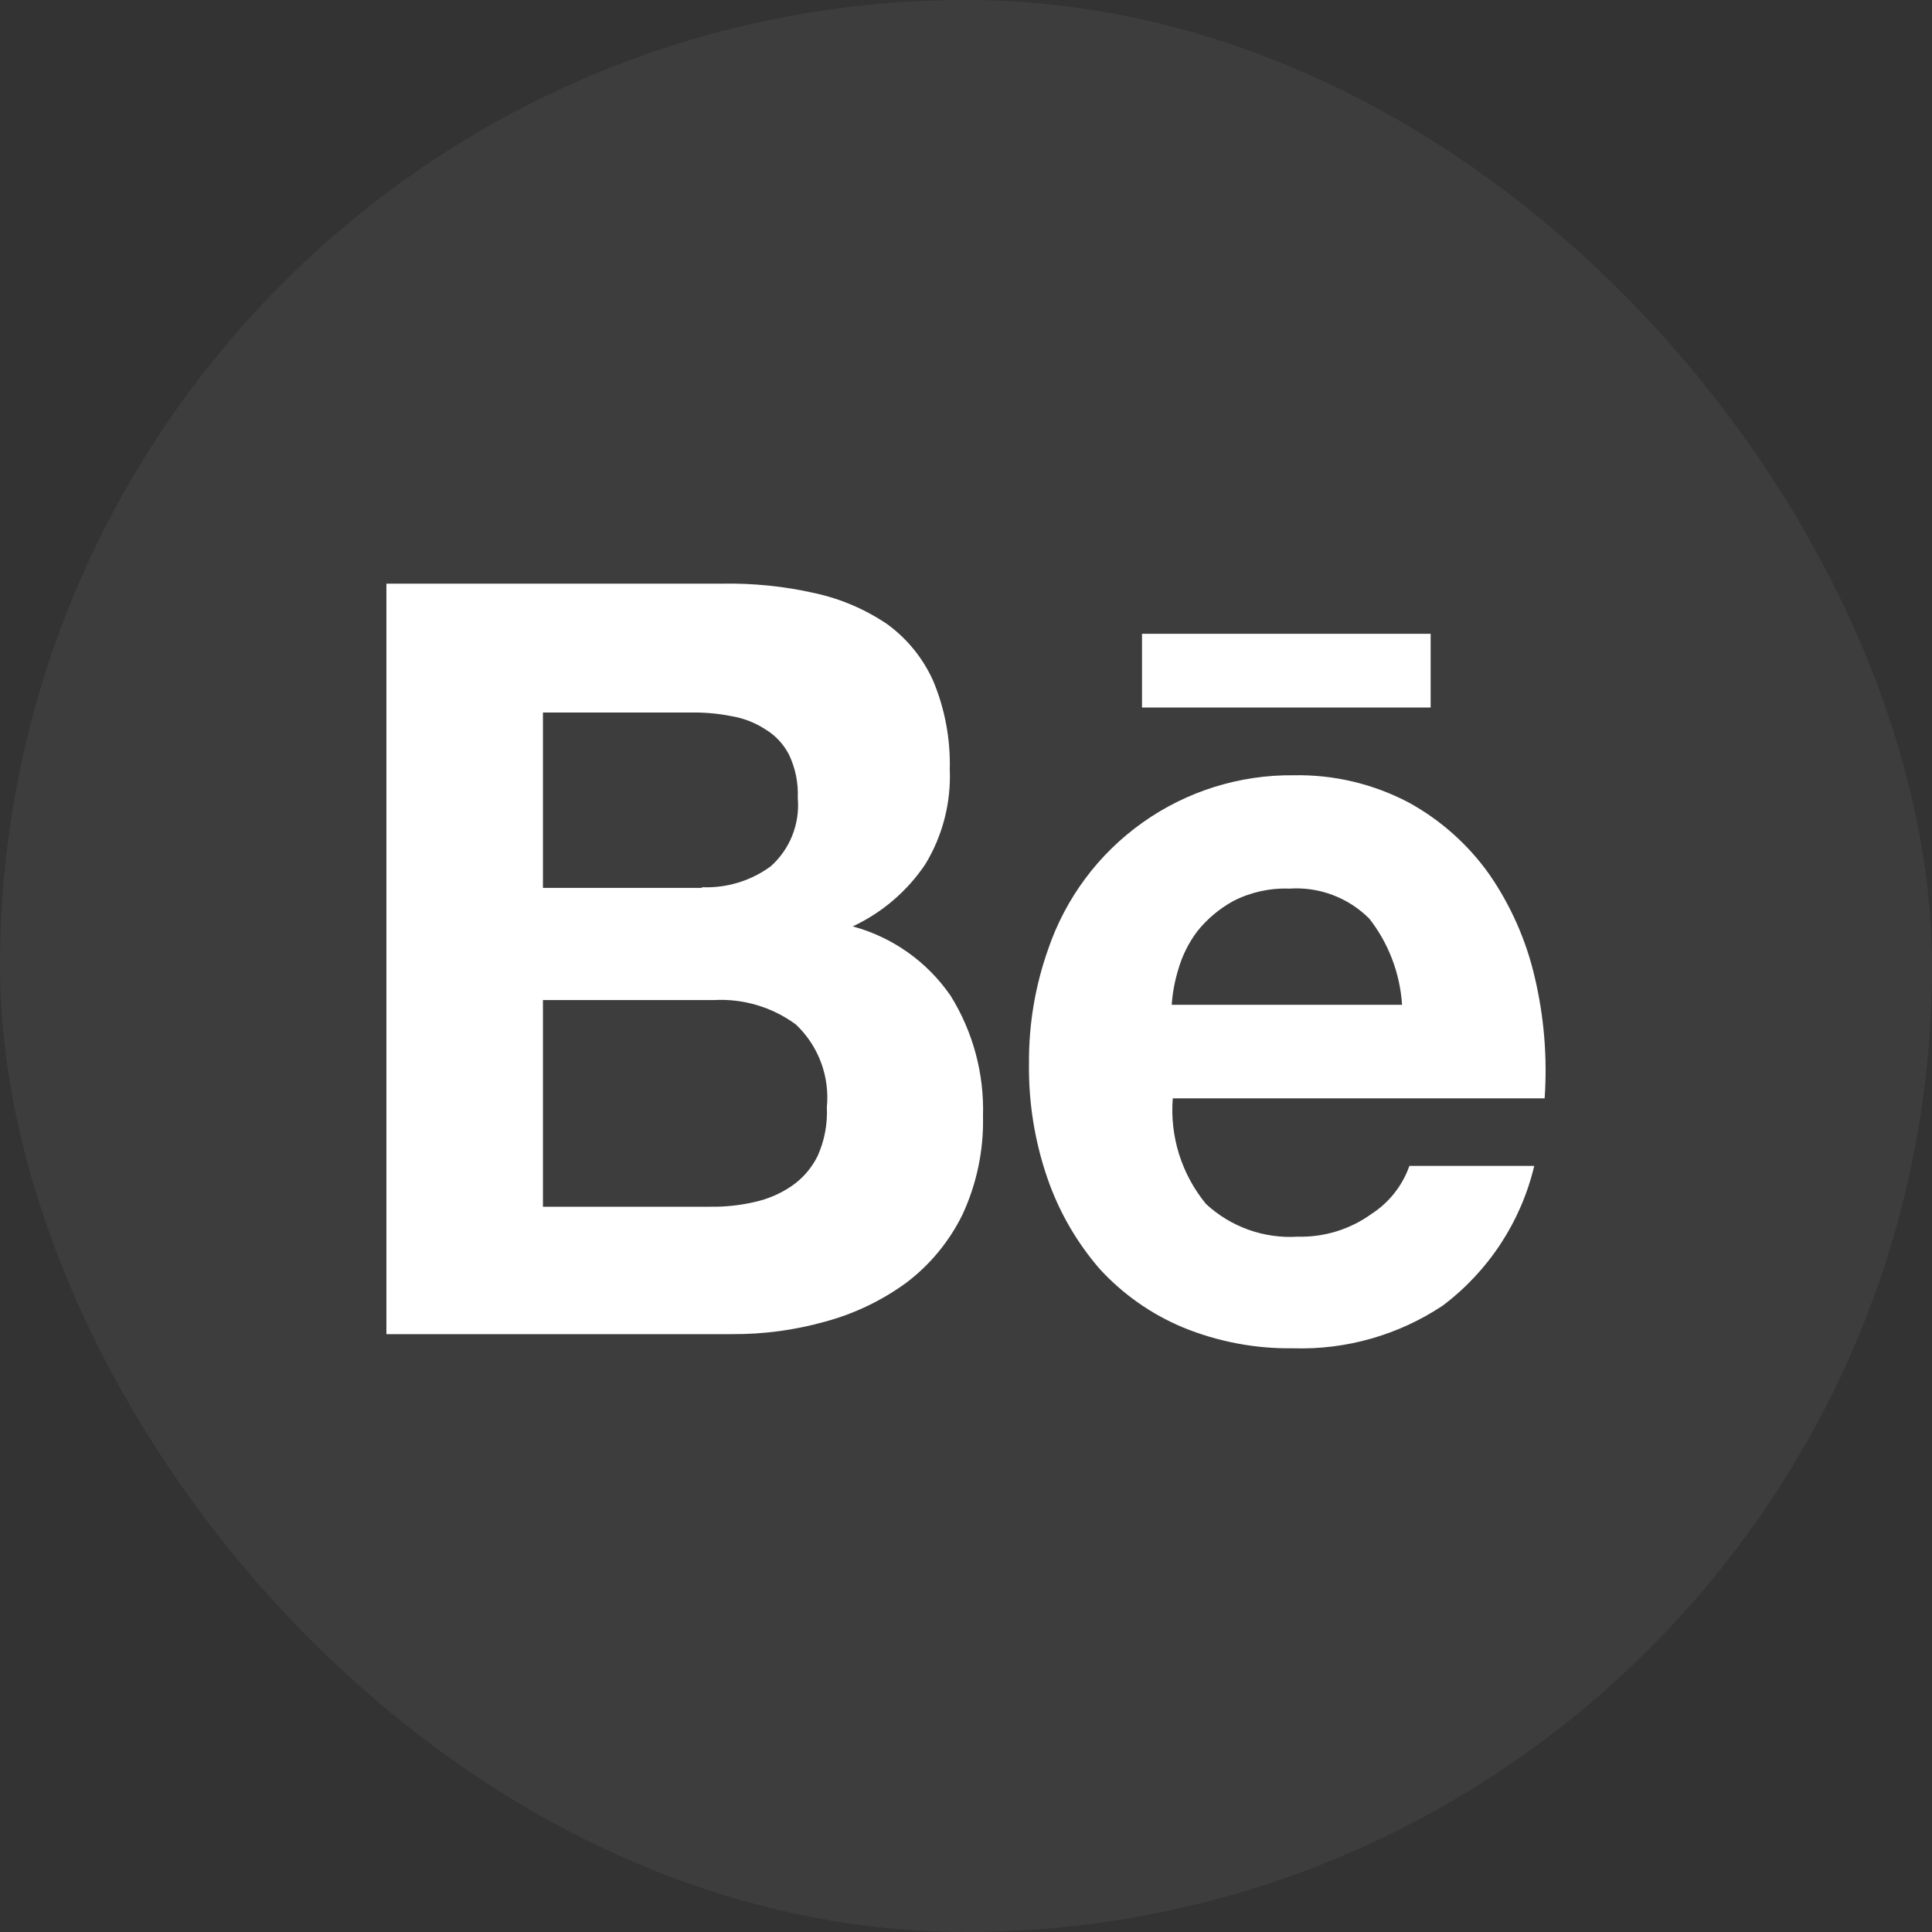
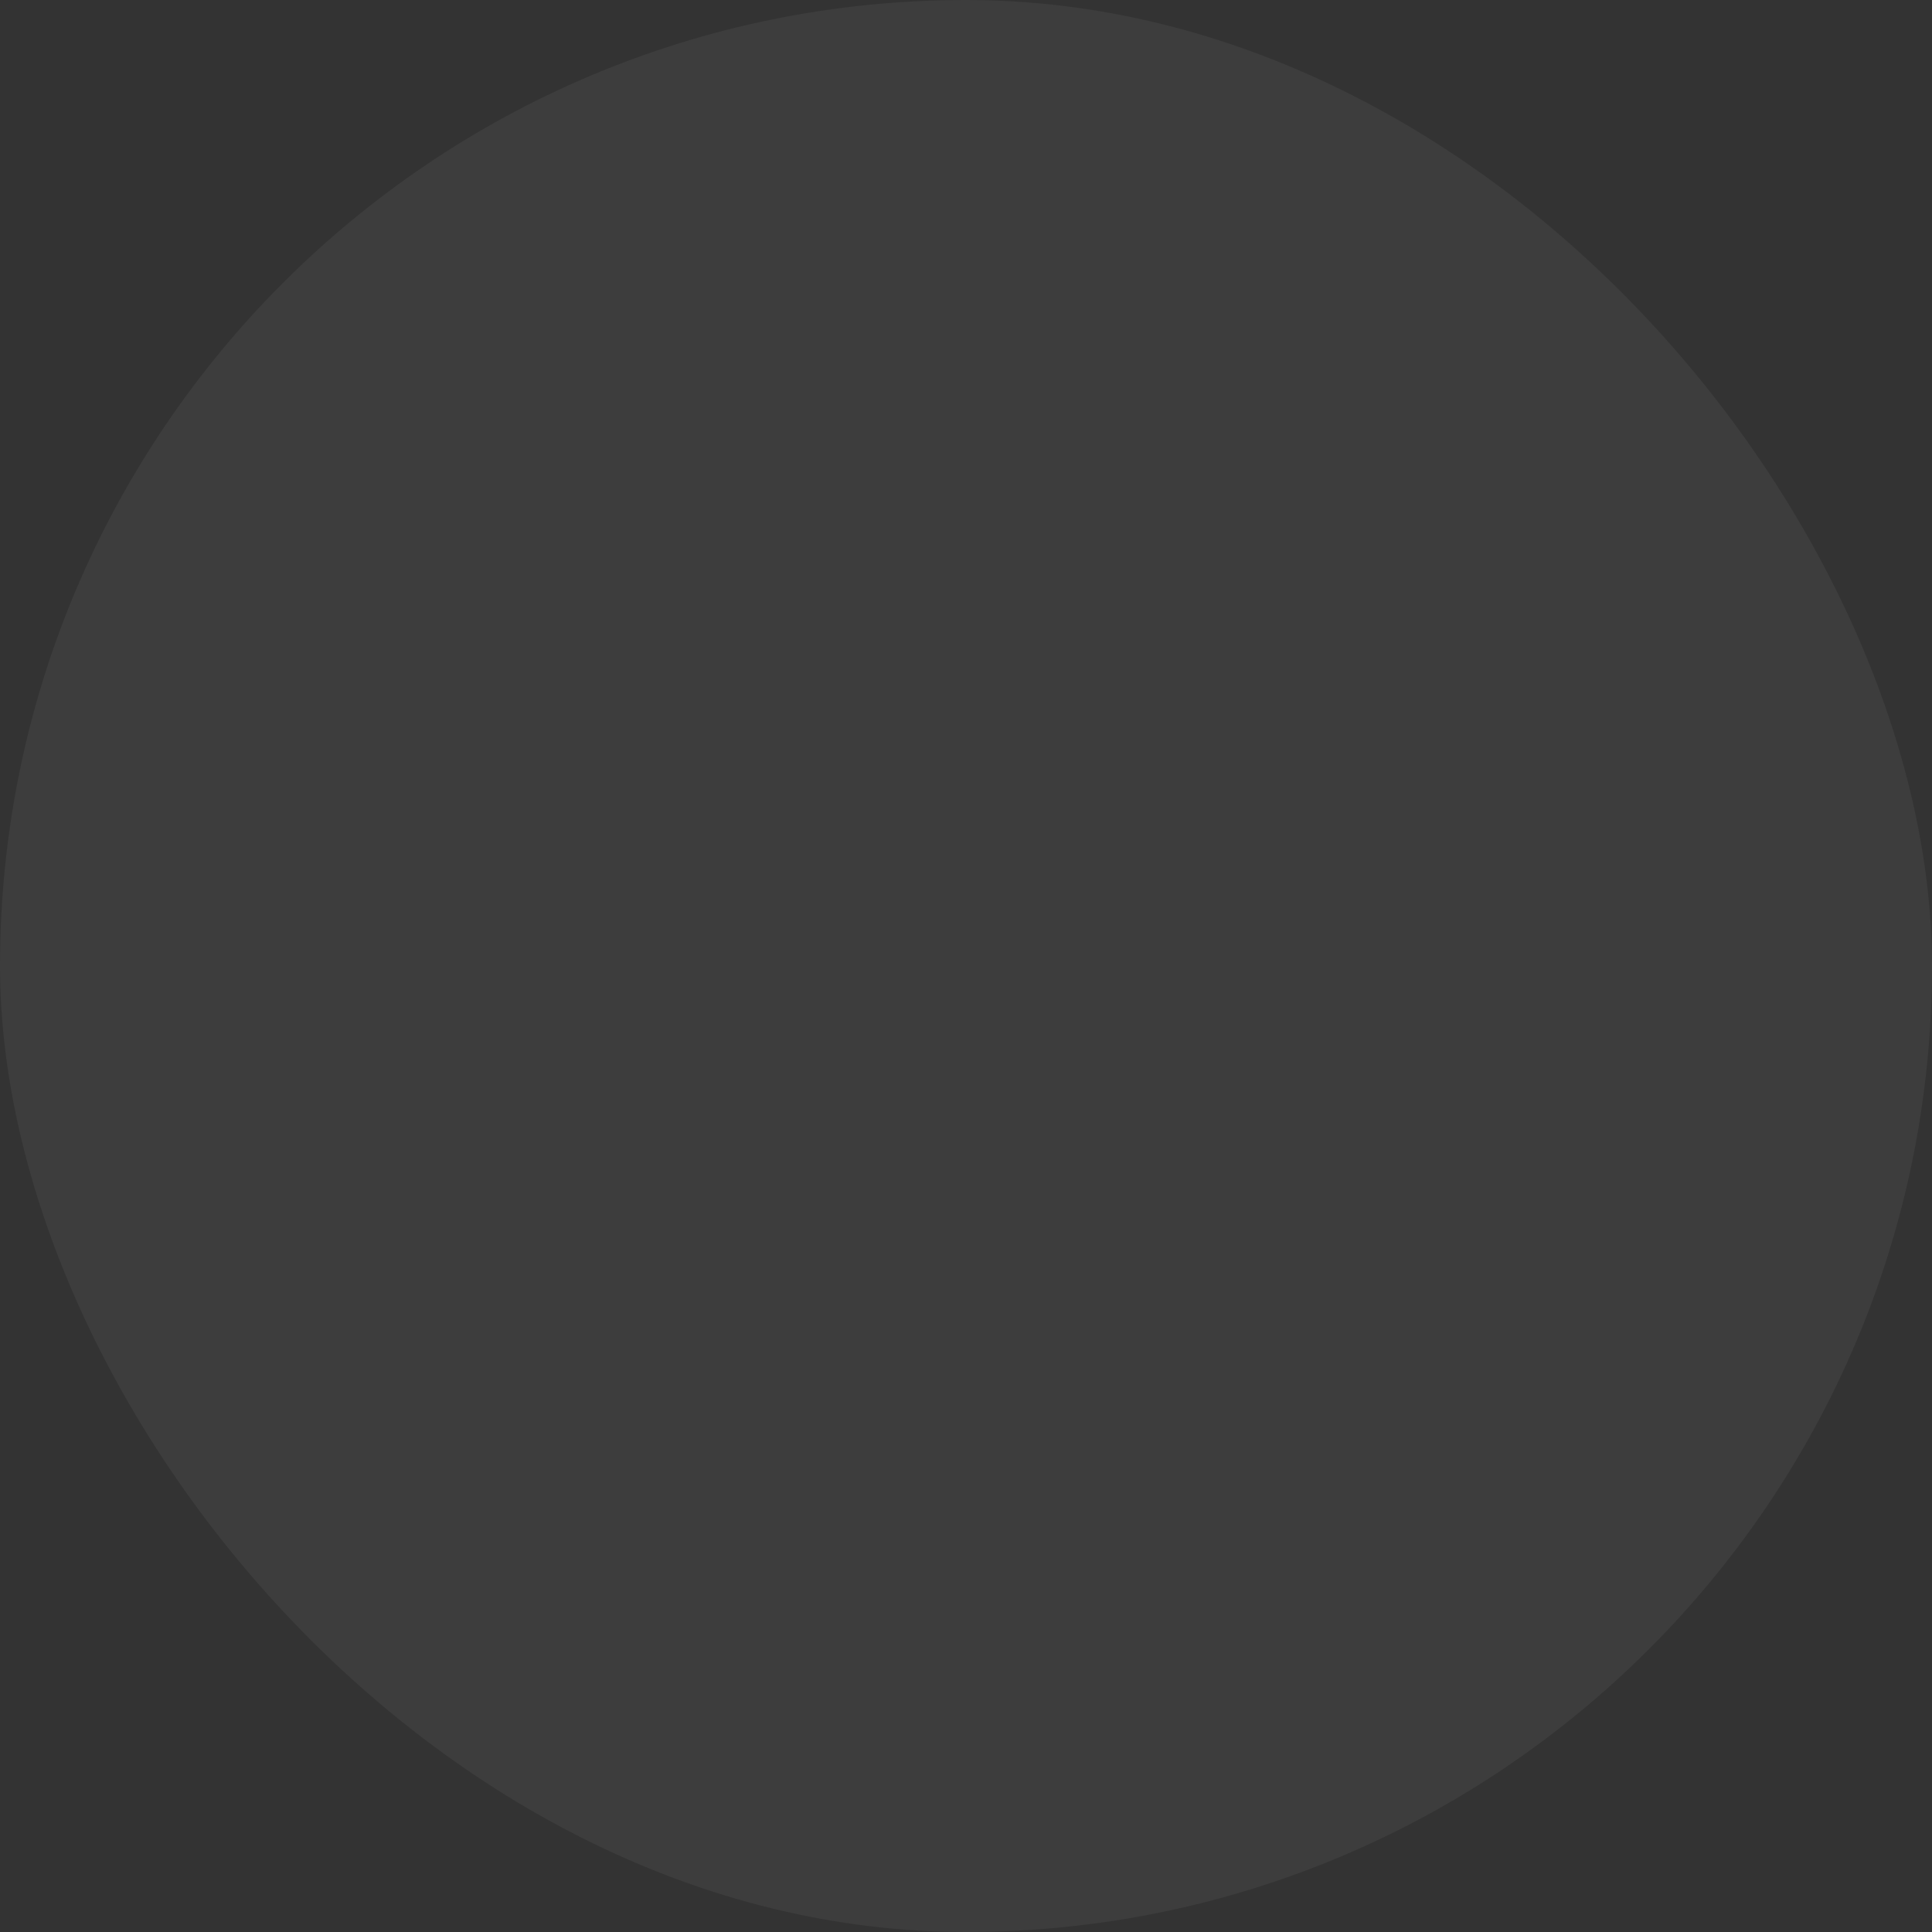
<svg xmlns="http://www.w3.org/2000/svg" fill="none" height="100%" overflow="visible" preserveAspectRatio="none" style="display: block;" viewBox="0 0 40 40" width="100%">
  <rect x="0" y="0" width="40" height="40" fill="#333333" stroke="none" />
  <g id="Frame 427322781">
    <rect fill="white" fill-opacity="0.05" height="40" rx="20" width="40" />
    <g id="simple-icons:behance">
-       <path d="M24.969 24.927C25.224 25.163 25.523 25.344 25.85 25.461C26.177 25.577 26.524 25.626 26.87 25.604C27.419 25.618 27.957 25.451 28.401 25.129C28.763 24.894 29.037 24.545 29.18 24.139H31.765C31.489 25.296 30.817 26.321 29.865 27.035C28.951 27.641 27.871 27.949 26.774 27.915C25.991 27.926 25.214 27.779 24.49 27.482C23.835 27.208 23.247 26.795 22.767 26.271C22.291 25.721 21.924 25.085 21.687 24.397C21.421 23.628 21.292 22.818 21.304 22.004C21.299 21.204 21.433 20.409 21.7 19.655C22.06 18.595 22.745 17.675 23.659 17.028C24.573 16.38 25.668 16.038 26.788 16.051C27.615 16.035 28.432 16.229 29.164 16.614C29.825 16.976 30.395 17.484 30.832 18.099C31.278 18.744 31.598 19.468 31.775 20.232C31.969 21.053 32.038 21.898 31.98 22.74H24.281C24.218 23.53 24.465 24.314 24.969 24.927ZM14.947 12.084C15.595 12.072 16.243 12.138 16.875 12.282C17.408 12.398 17.913 12.615 18.365 12.92C18.783 13.223 19.113 13.631 19.323 14.102C19.564 14.681 19.68 15.305 19.664 15.932C19.692 16.621 19.516 17.303 19.158 17.893C18.783 18.451 18.264 18.895 17.655 19.18C18.48 19.403 19.198 19.913 19.682 20.617C20.146 21.364 20.379 22.232 20.352 23.111C20.368 23.812 20.223 24.507 19.929 25.143C19.657 25.698 19.259 26.183 18.766 26.556C18.259 26.926 17.689 27.2 17.083 27.363C16.456 27.539 15.807 27.626 15.155 27.622H8V12.084H14.947ZM14.712 24.984C15.021 24.988 15.327 24.955 15.628 24.885C15.902 24.824 16.162 24.712 16.394 24.553C16.622 24.395 16.805 24.182 16.928 23.934C17.07 23.617 17.136 23.271 17.119 22.925C17.15 22.609 17.108 22.29 16.997 21.993C16.886 21.696 16.708 21.428 16.477 21.21C15.987 20.85 15.388 20.672 14.781 20.705H11.241V24.984H14.712ZM28.347 19.017C28.132 18.802 27.872 18.635 27.587 18.528C27.302 18.421 26.997 18.377 26.693 18.398C26.29 18.383 25.889 18.472 25.53 18.657C25.246 18.814 24.995 19.024 24.792 19.277C24.612 19.514 24.478 19.783 24.396 20.069C24.322 20.309 24.276 20.554 24.259 20.803H29.028C28.986 20.153 28.75 19.531 28.349 19.018L28.347 19.017ZM14.534 18.369C15.044 18.39 15.546 18.238 15.957 17.936C16.356 17.581 16.564 17.056 16.517 16.523C16.531 16.216 16.47 15.91 16.339 15.632C16.228 15.411 16.056 15.226 15.844 15.099C15.629 14.959 15.386 14.866 15.133 14.825C14.858 14.771 14.578 14.747 14.298 14.752H11.241V18.383H14.534V18.369ZM29.62 13.122H23.644V14.649H29.62V13.122Z" fill="white" id="Vector" />
-     </g>
+       </g>
  </g>
</svg>